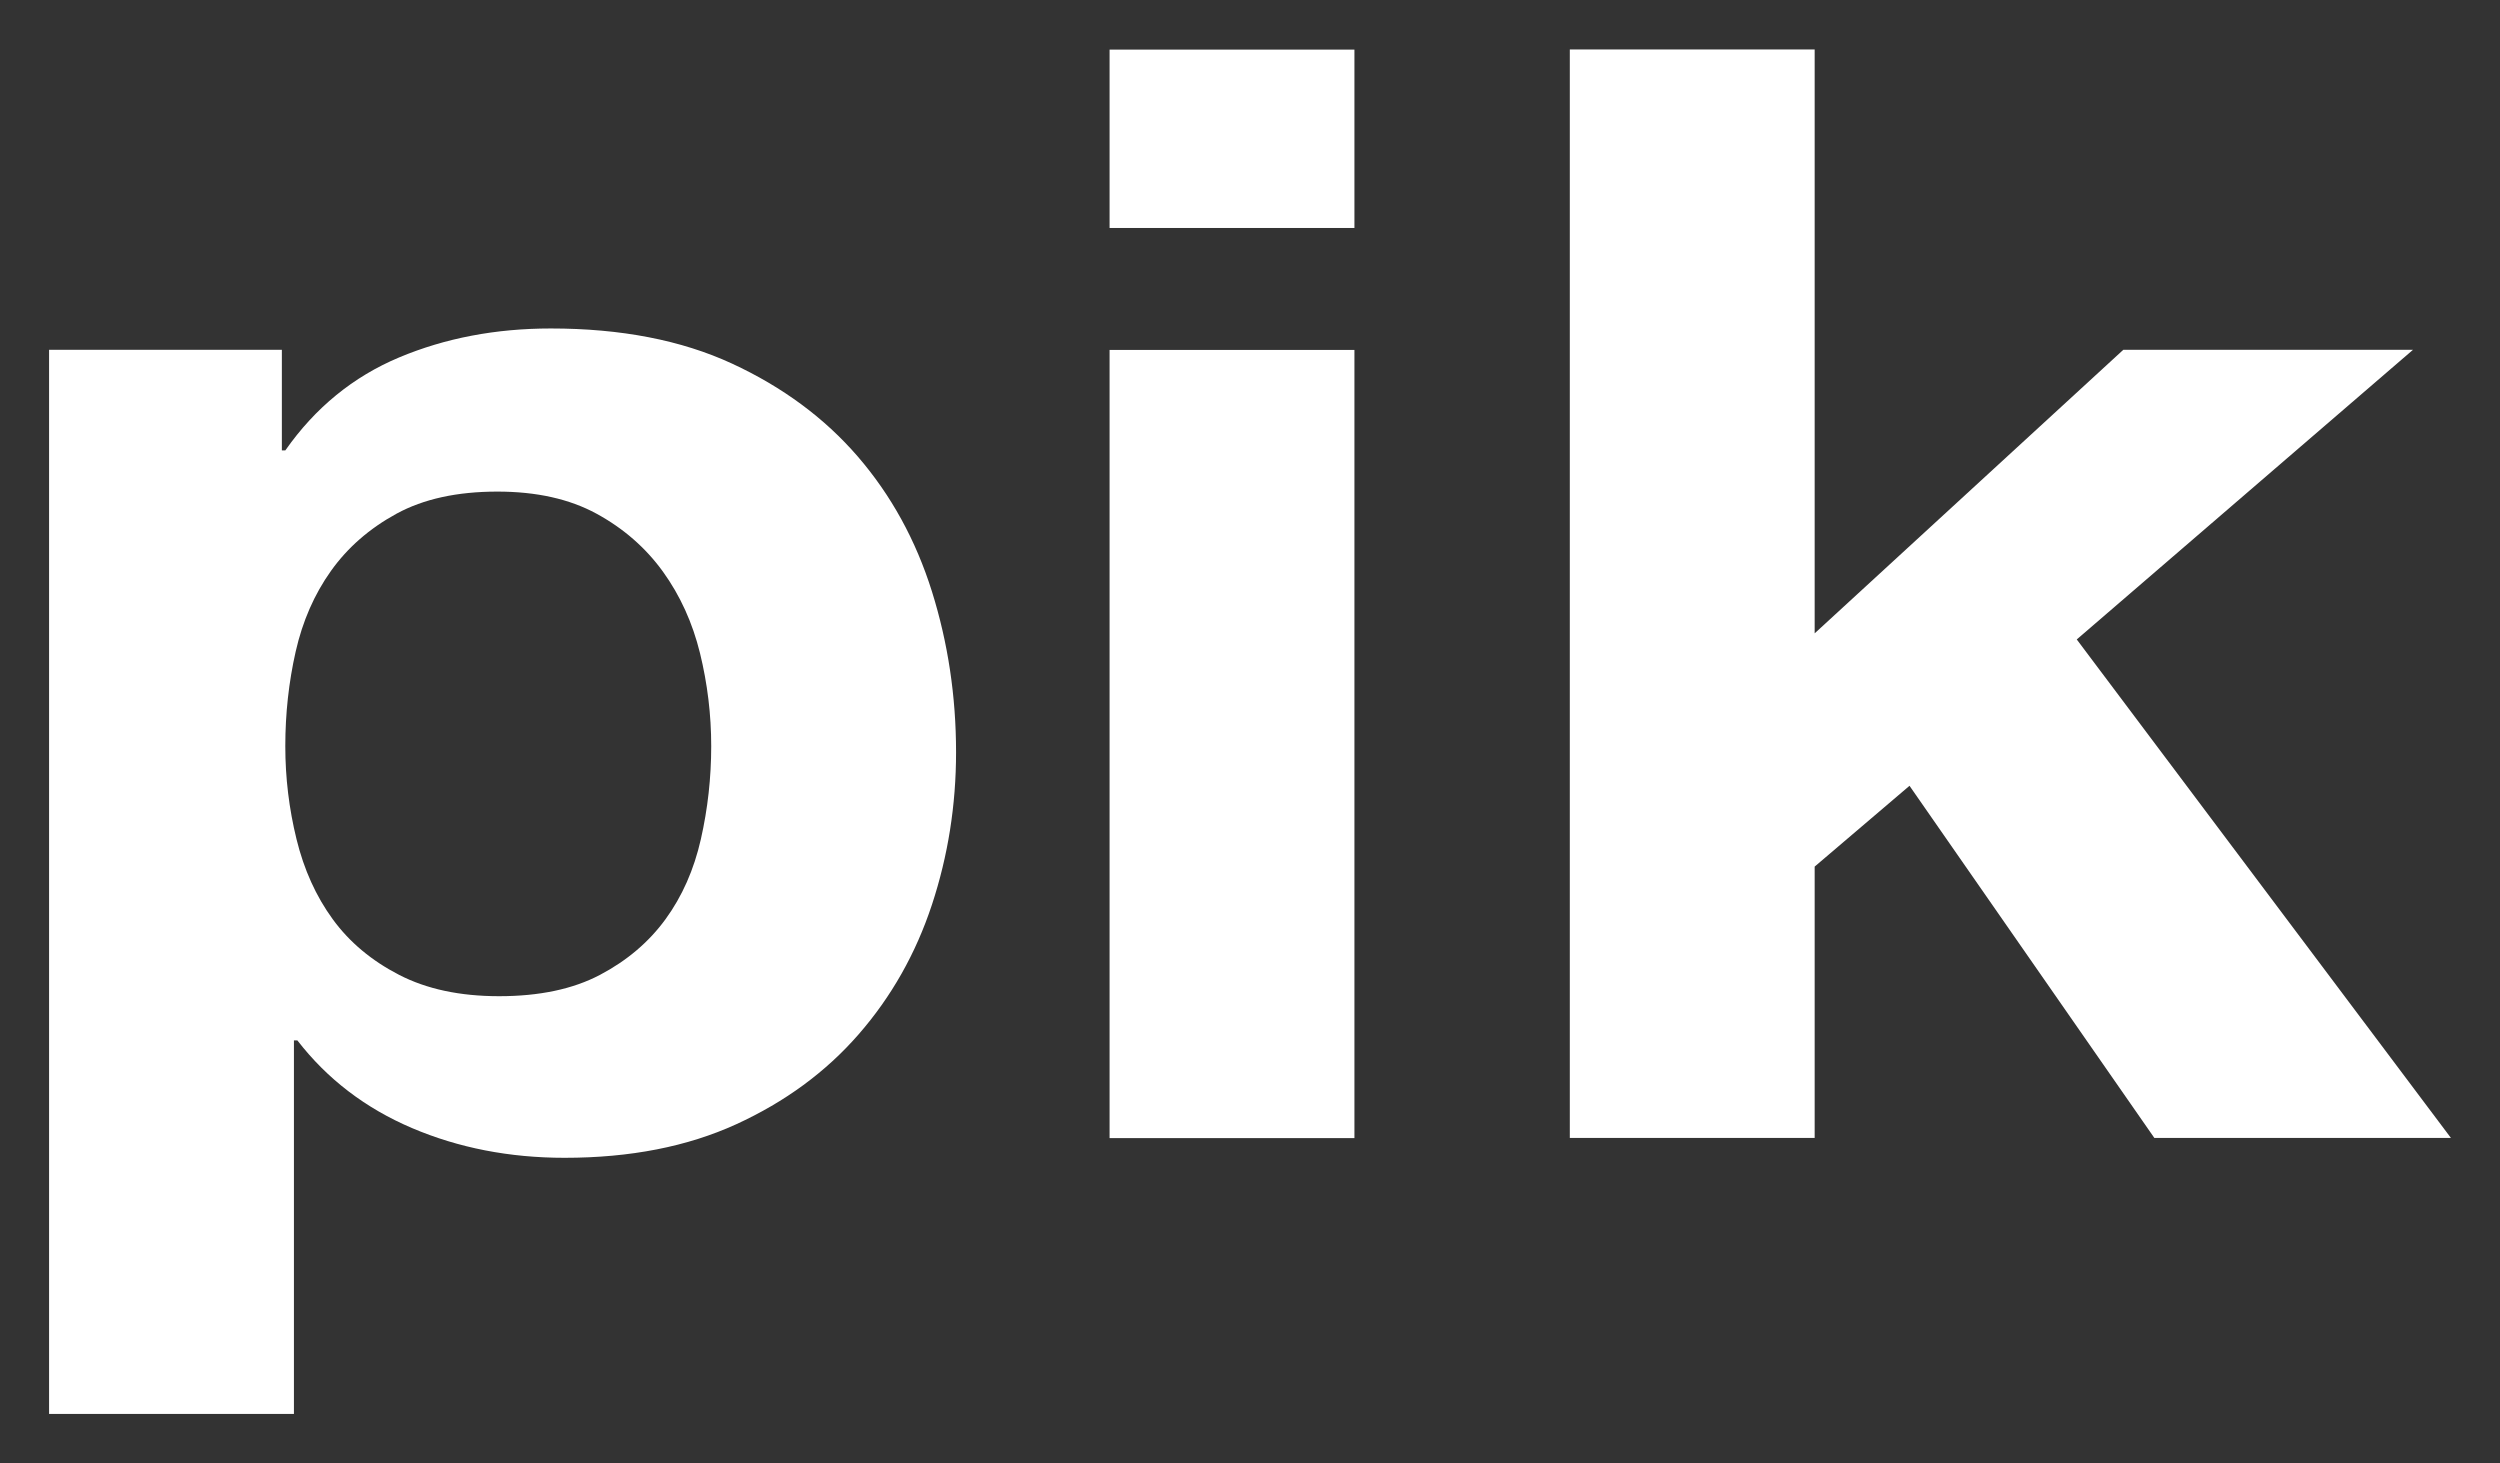
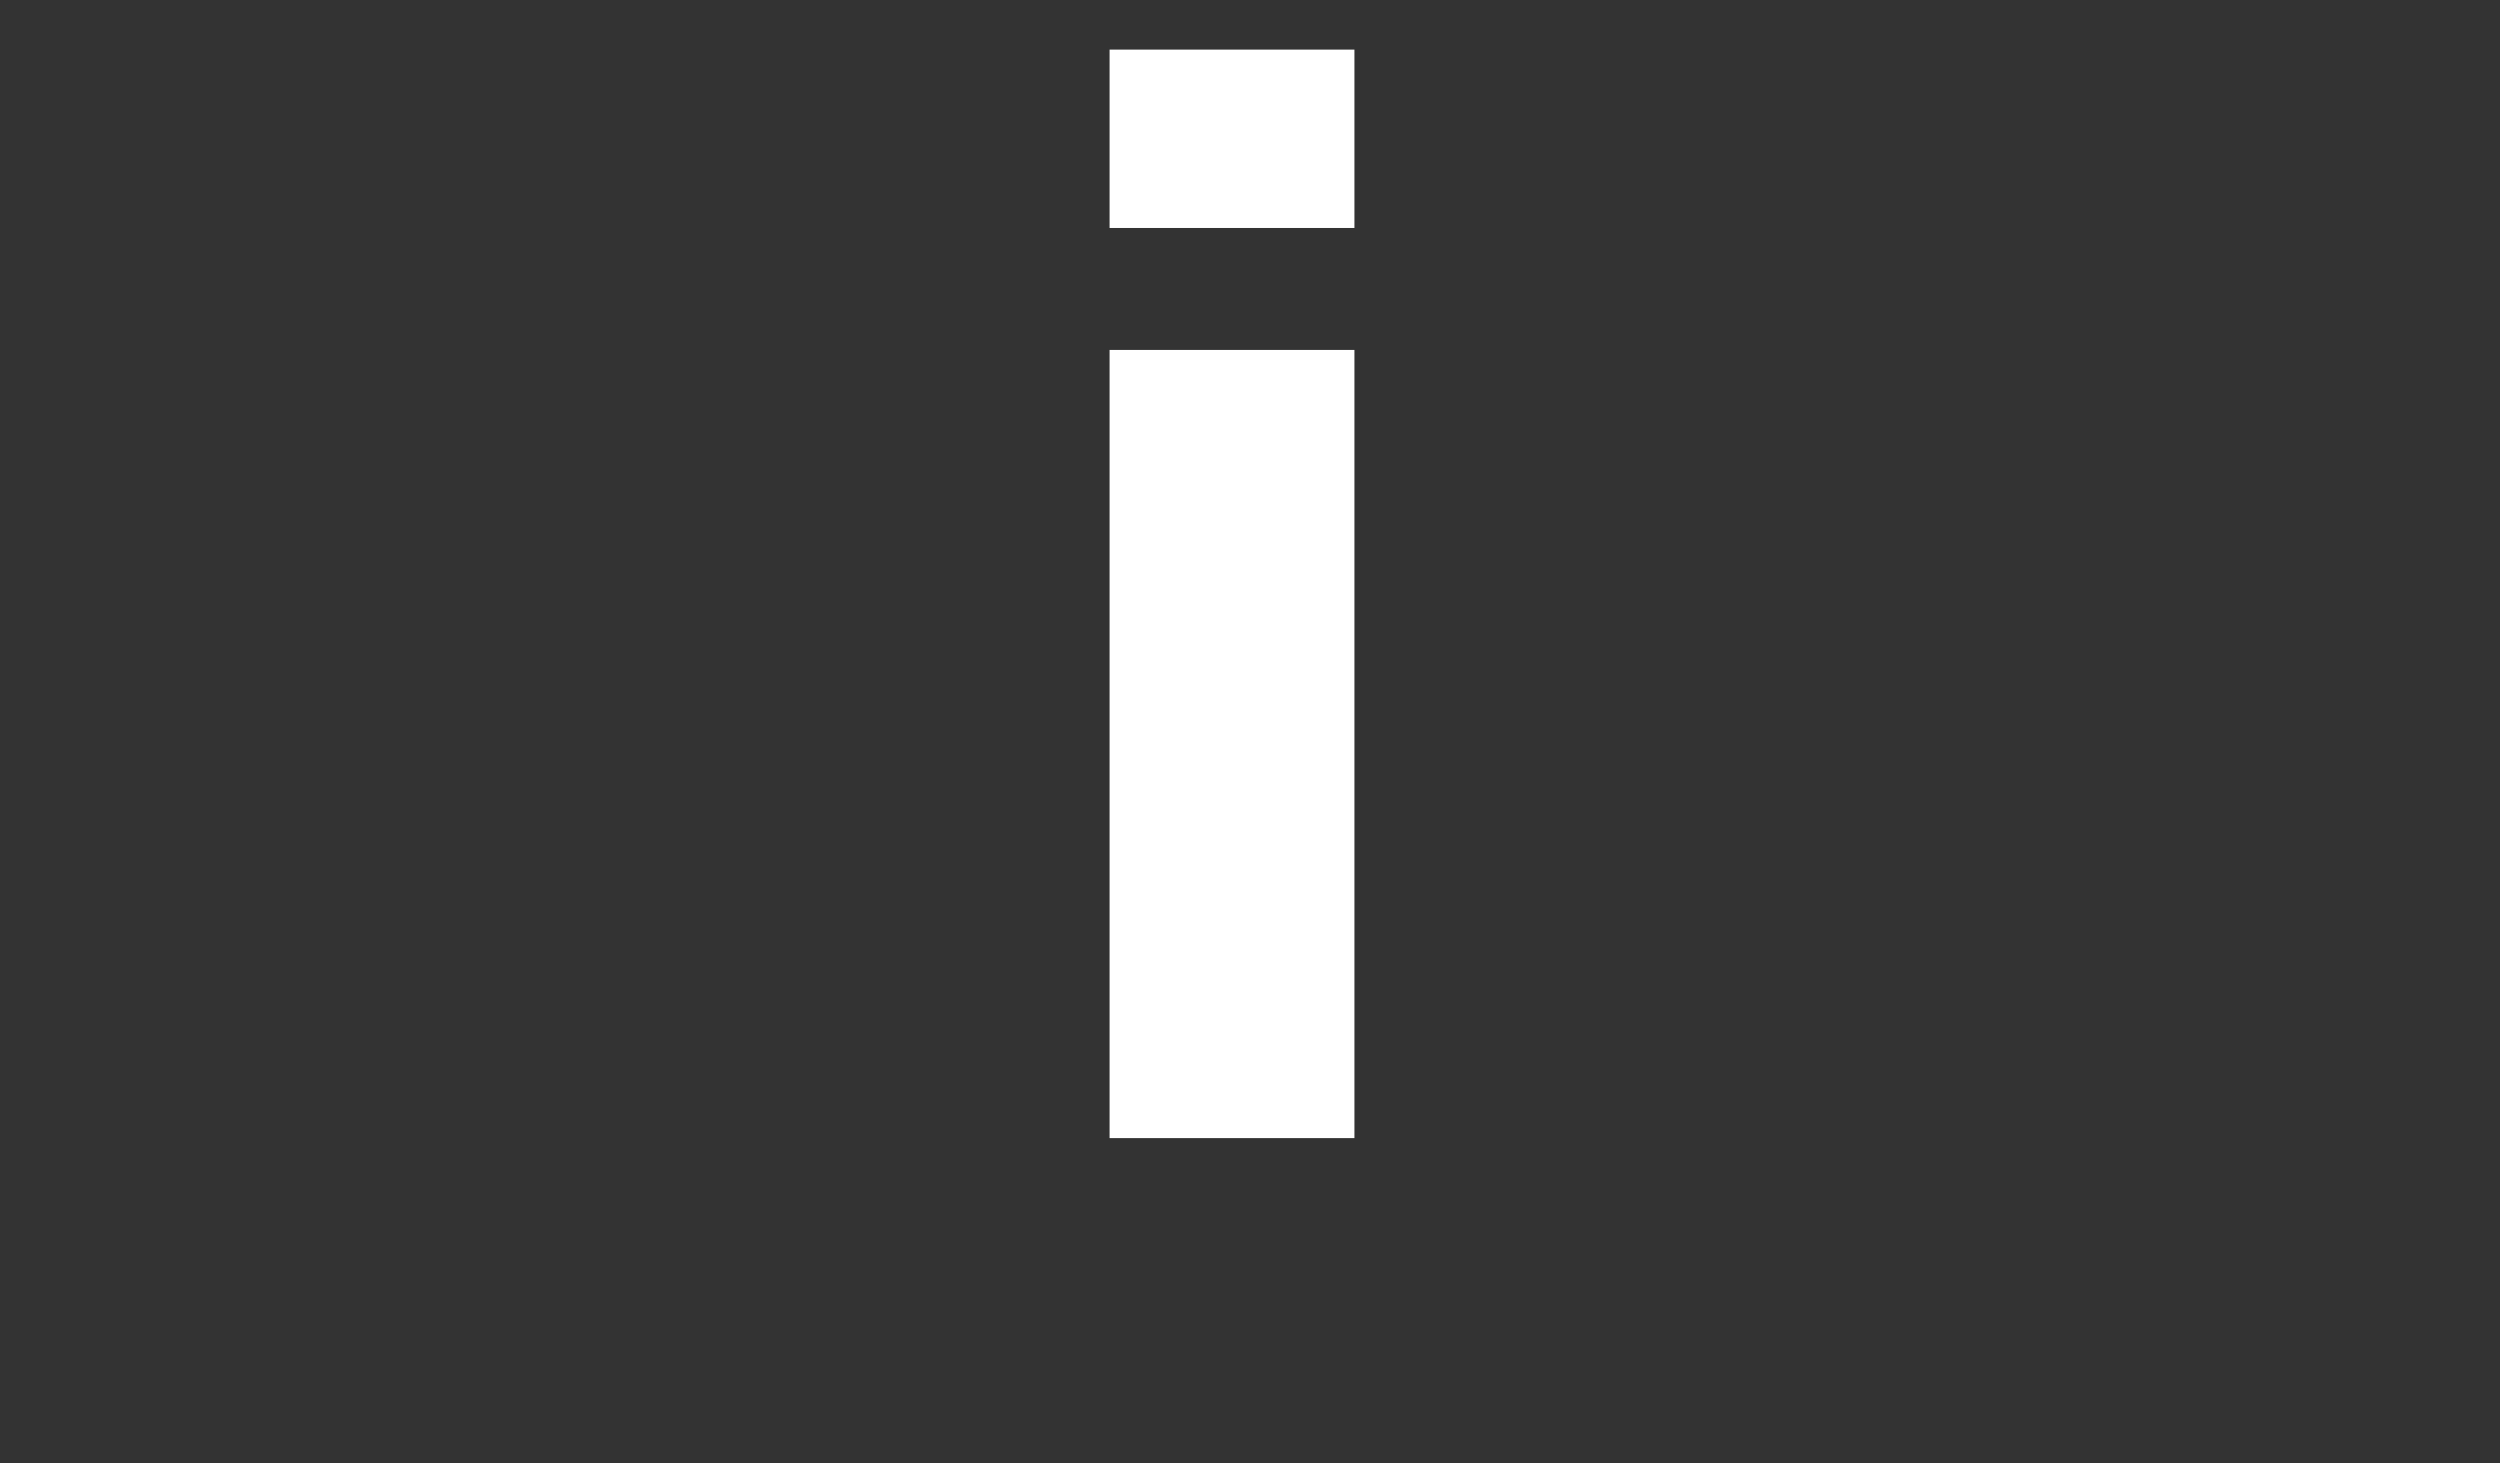
<svg xmlns="http://www.w3.org/2000/svg" width="100%" height="100%" viewBox="0 0 1640 960" version="1.1" xml:space="preserve" style="fill-rule:evenodd;clip-rule:evenodd;stroke-linejoin:round;stroke-miterlimit:2;">
  <rect x="0" y="0" width="1640" height="960" fill="#333333" stroke="none" />
  <g transform="matrix(4.167,0,0,4.167,393.596,503.5)">
-     <path d="M0,32.64C4.25,30.401 7.69,27.48 10.315,23.879C12.937,20.28 14.794,16.079 15.88,11.28C16.966,6.48 17.509,1.601 17.509,-3.36C17.509,-8.318 16.919,-13.2 15.745,-18C14.565,-22.8 12.623,-27.079 9.908,-30.84C7.193,-34.598 3.707,-37.639 -0.543,-39.96C-4.797,-42.278 -10.001,-43.44 -16.151,-43.44C-22.488,-43.44 -27.782,-42.278 -32.032,-39.96C-36.286,-37.639 -39.726,-34.639 -42.347,-30.96C-44.972,-27.278 -46.826,-23.04 -47.912,-18.24C-48.998,-13.44 -49.541,-8.479 -49.541,-3.36C-49.541,1.601 -48.955,6.48 -47.776,11.28C-46.601,16.079 -44.701,20.28 -42.075,23.879C-39.454,27.48 -35.968,30.401 -31.625,32.64C-27.281,34.882 -22.035,35.999 -15.88,35.999C-9.547,35.999 -4.254,34.882 0,32.64ZM-50.083,-65.76L-50.083,-49.921L-49.541,-49.921C-44.836,-56.64 -38.865,-61.519 -31.625,-64.56C-24.389,-67.598 -16.423,-69.12 -7.736,-69.12C3.3,-69.12 12.801,-67.279 20.766,-63.6C28.728,-59.918 35.332,-55.039 40.583,-48.96C45.829,-42.878 49.719,-35.798 52.255,-27.72C54.787,-19.639 56.055,-11.198 56.055,-2.4C56.055,5.921 54.787,13.919 52.255,21.6C49.719,29.28 45.876,36.082 40.718,41.999C35.561,47.921 29.135,52.642 21.445,56.16C13.751,59.677 4.75,61.44 -5.565,61.44C-14.251,61.44 -22.259,59.879 -29.588,56.76C-36.918,53.64 -42.937,49.042 -47.64,42.959L-48.183,42.959L-48.183,101.76L-86.729,101.76L-86.729,-65.76L-50.083,-65.76Z" style="fill:white;fill-rule:nonzero;" />
-   </g>
+     </g>
  <g transform="matrix(4.167,0,0,4.167,-97.151,-498.824)">
    <path d="M197.992,127.518L236.539,127.518L236.539,155.598L197.992,155.598L197.992,127.518ZM236.539,298.877L197.992,298.877L197.992,174.797L236.539,174.797L236.539,298.877Z" style="fill:white;fill-rule:nonzero;" />
  </g>
  <g transform="matrix(4.167,0,0,4.167,1190.42,746.5)">
-     <path d="M0,-171.36L0,-79.44L48.59,-124.08L94.194,-124.08L41.261,-78.48L100.166,0L53.477,0L14.93,-55.441L0,-42.72L0,0L-38.547,0L-38.547,-171.36L0,-171.36Z" style="fill:white;fill-rule:nonzero;" />
-   </g>
+     </g>
</svg>